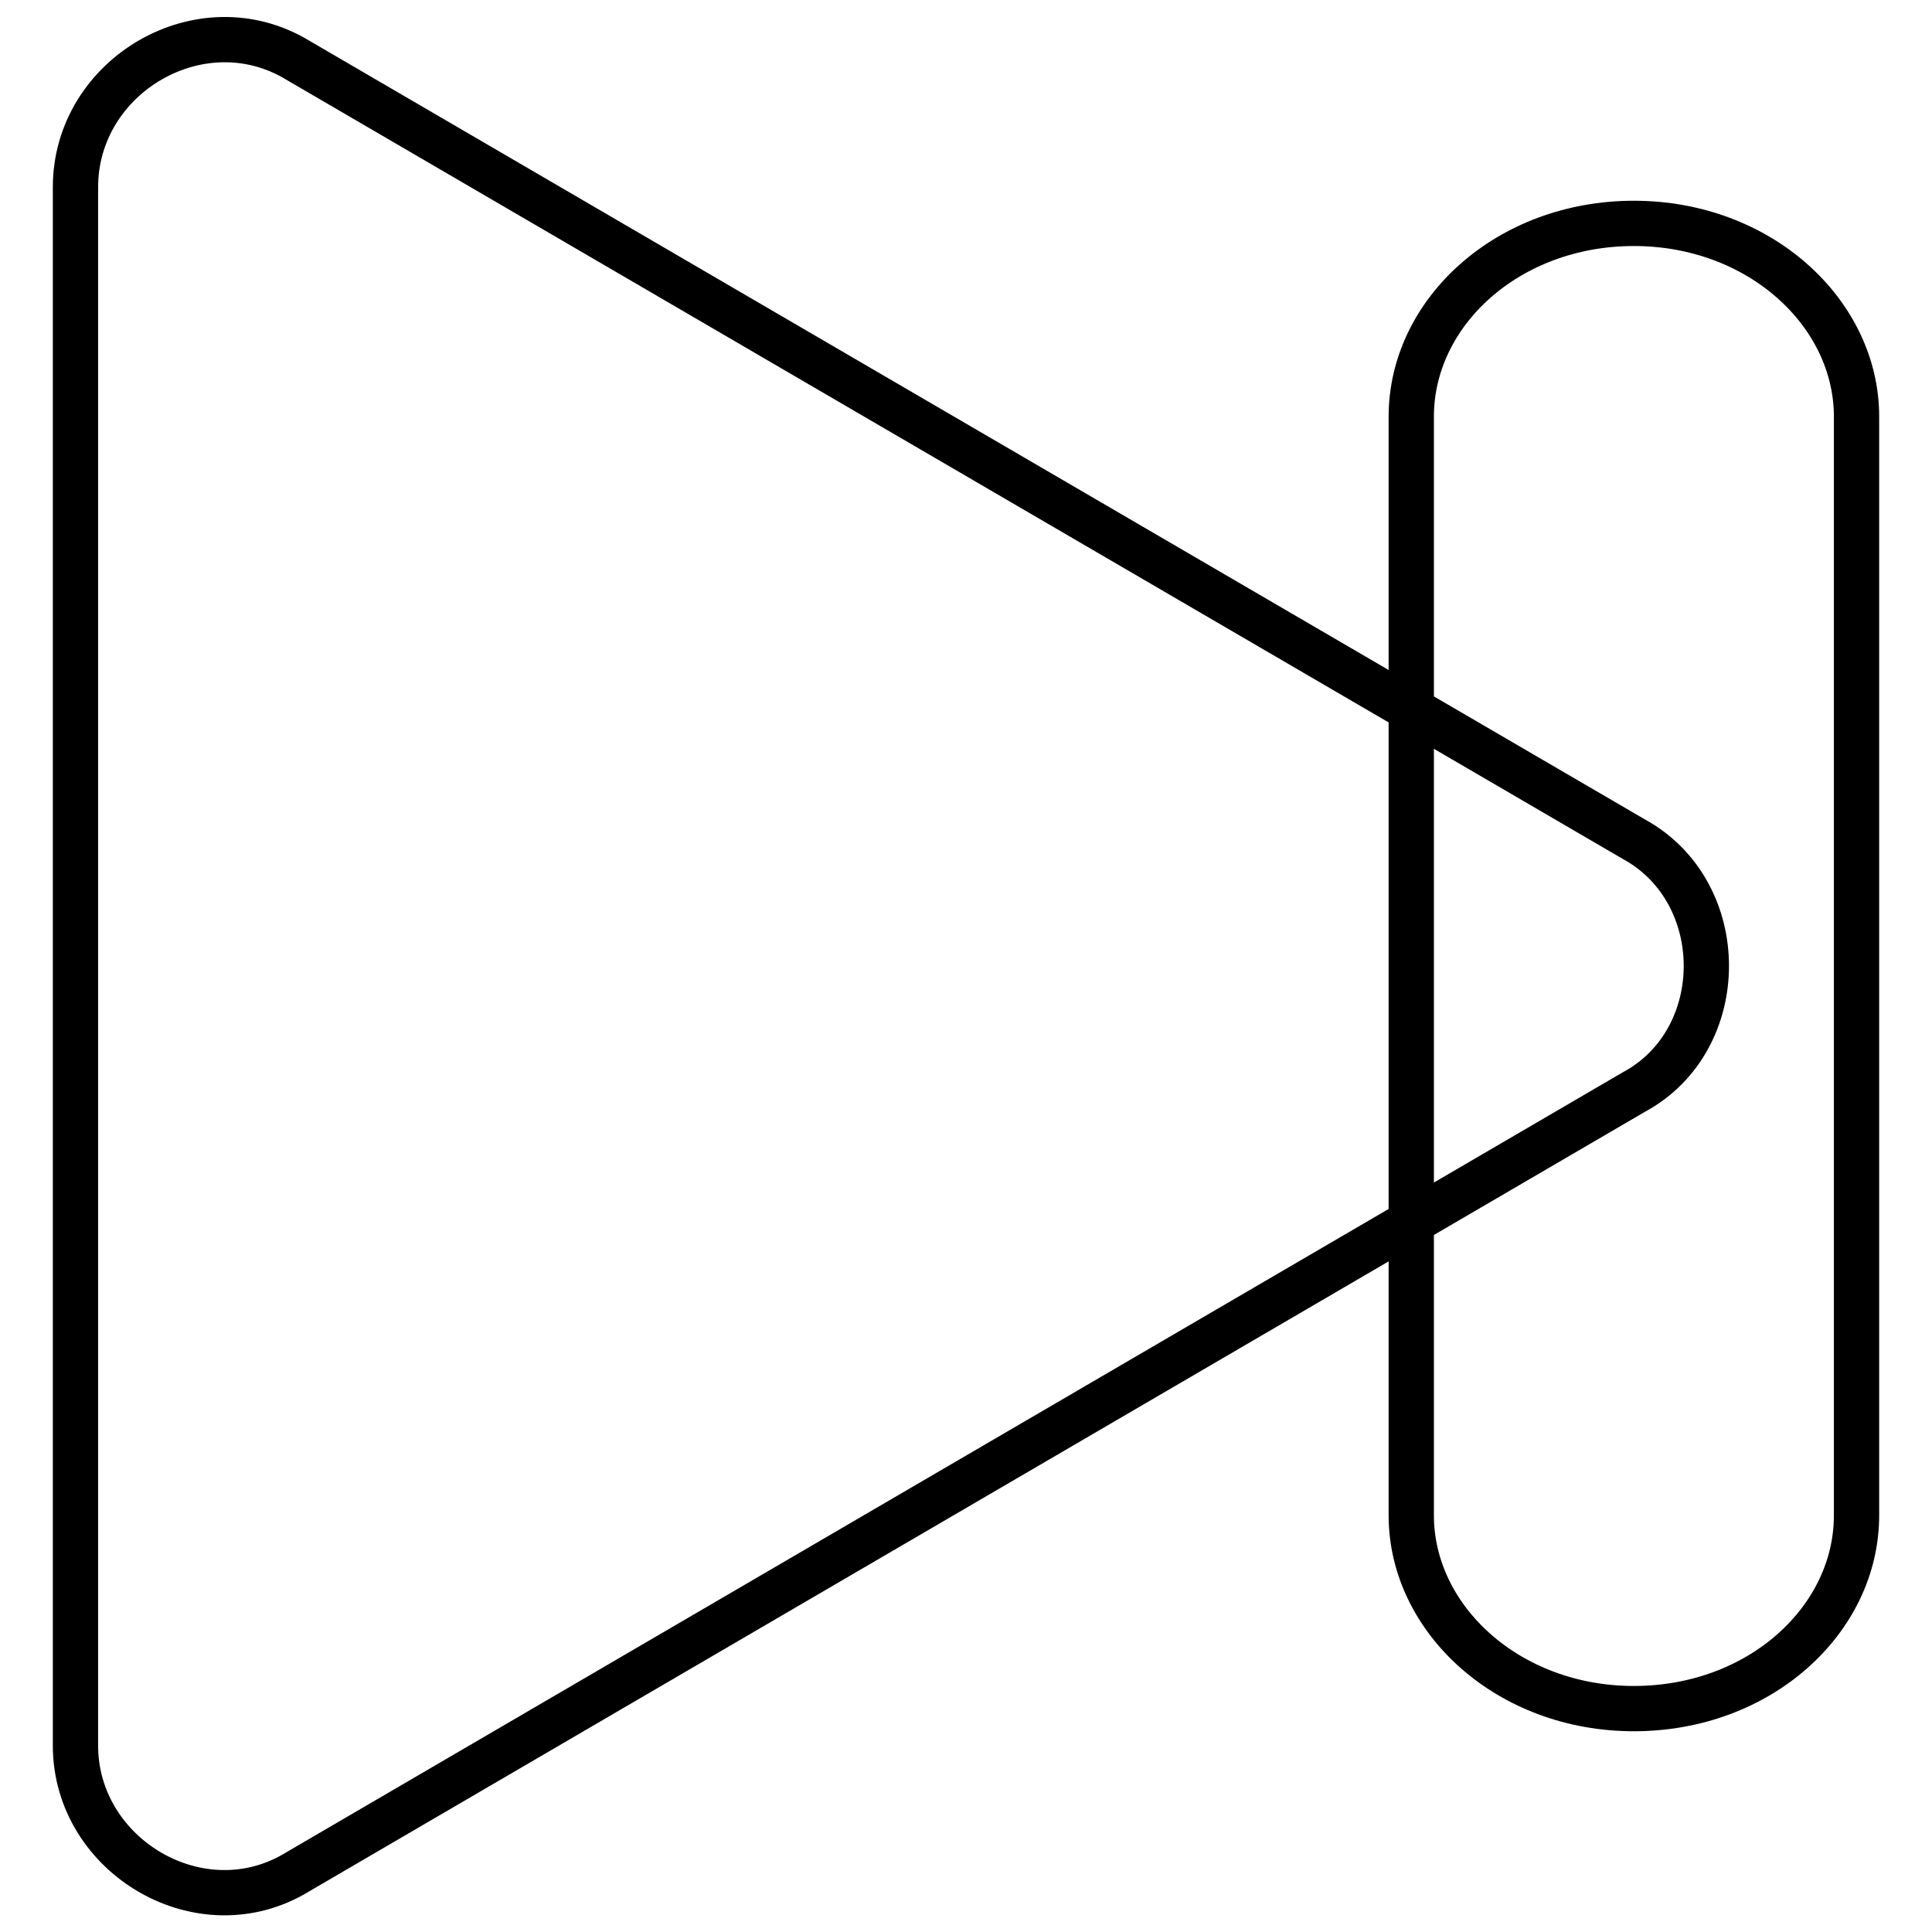
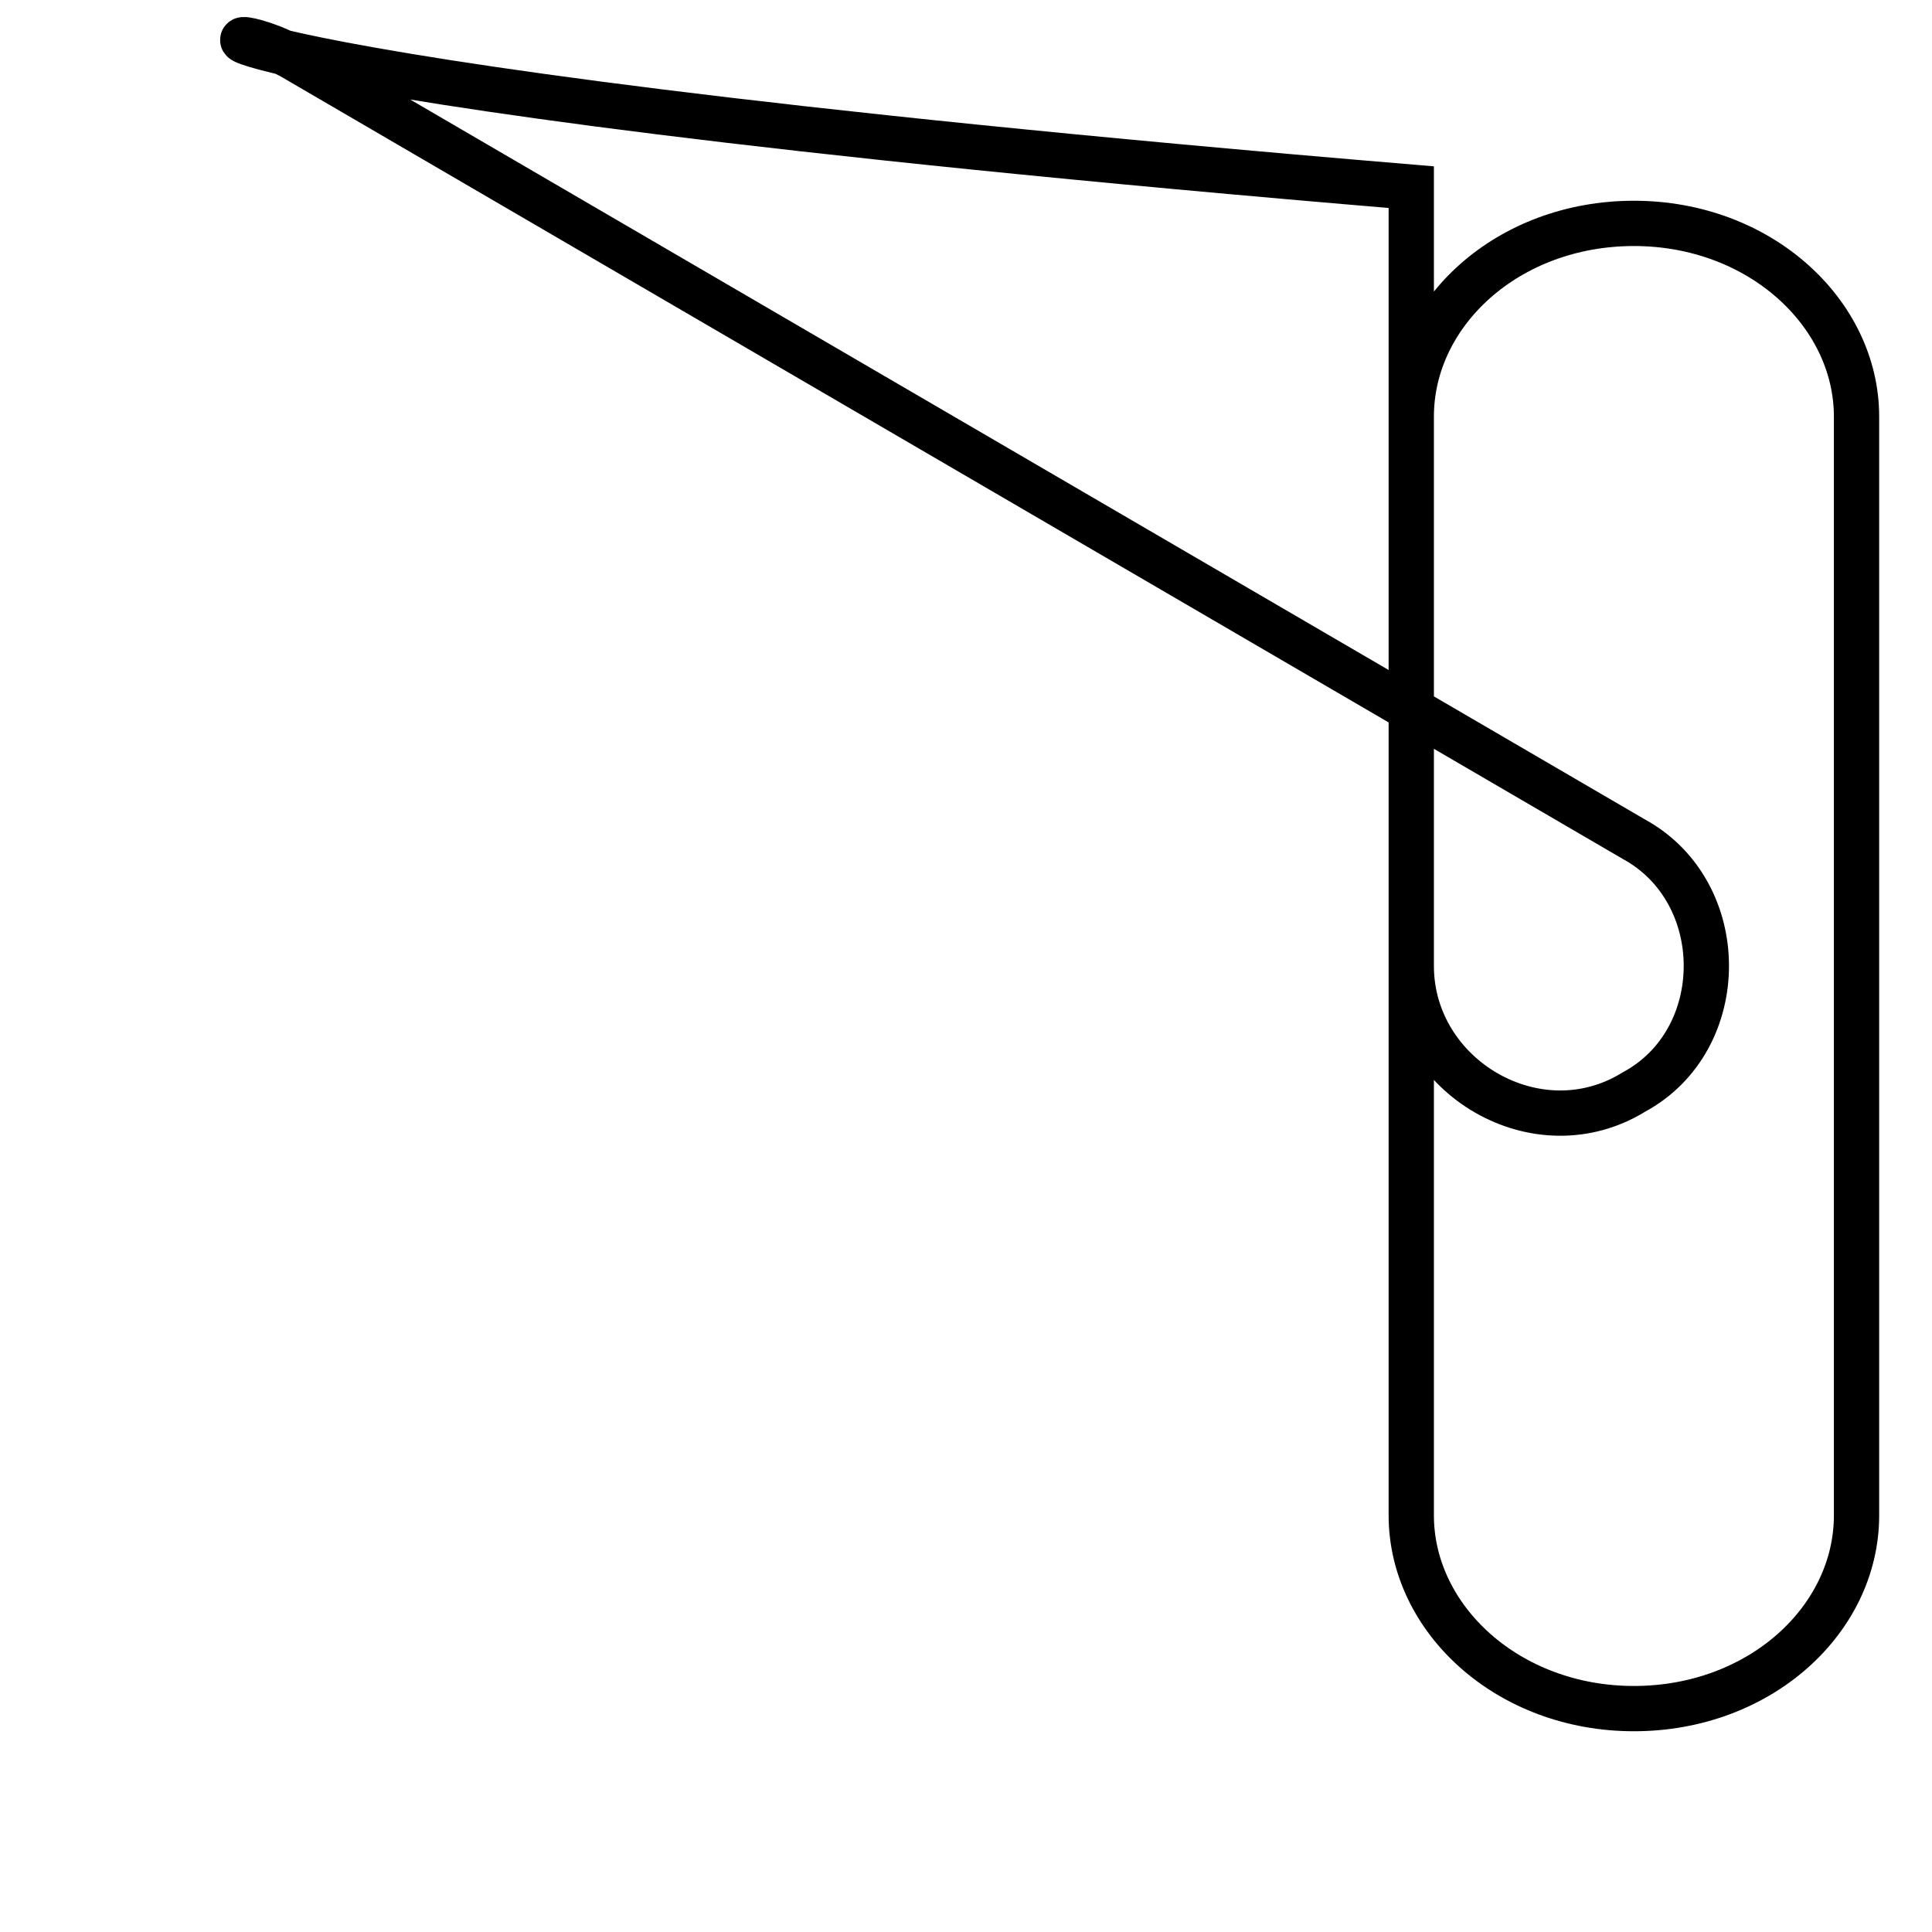
<svg xmlns="http://www.w3.org/2000/svg" version="1.1" x="0px" y="0px" viewBox="0 0 256 256" enable-background="new 0 0 256 256" xml:space="preserve">
  <g>
-     <path stroke-width="6" fill-opacity="0" stroke="#000000" d="M216.5,144.7L39.5,248c-12.8,7.9-29.5-2-29.5-16.7V24.8C10,10,26.7,0.2,39.5,8l177,103.2 C229.3,118.2,229.3,137.8,216.5,144.7L216.5,144.7z M246,200.8c0,13.8-12.8,25.6-29.5,25.6S187,214.5,187,200.8V55.2 c0-13.8,12.8-25.6,29.5-25.6S246,41.5,246,55.2V200.8z" />
+     <path stroke-width="6" fill-opacity="0" stroke="#000000" d="M216.5,144.7c-12.8,7.9-29.5-2-29.5-16.7V24.8C10,10,26.7,0.2,39.5,8l177,103.2 C229.3,118.2,229.3,137.8,216.5,144.7L216.5,144.7z M246,200.8c0,13.8-12.8,25.6-29.5,25.6S187,214.5,187,200.8V55.2 c0-13.8,12.8-25.6,29.5-25.6S246,41.5,246,55.2V200.8z" />
  </g>
</svg>